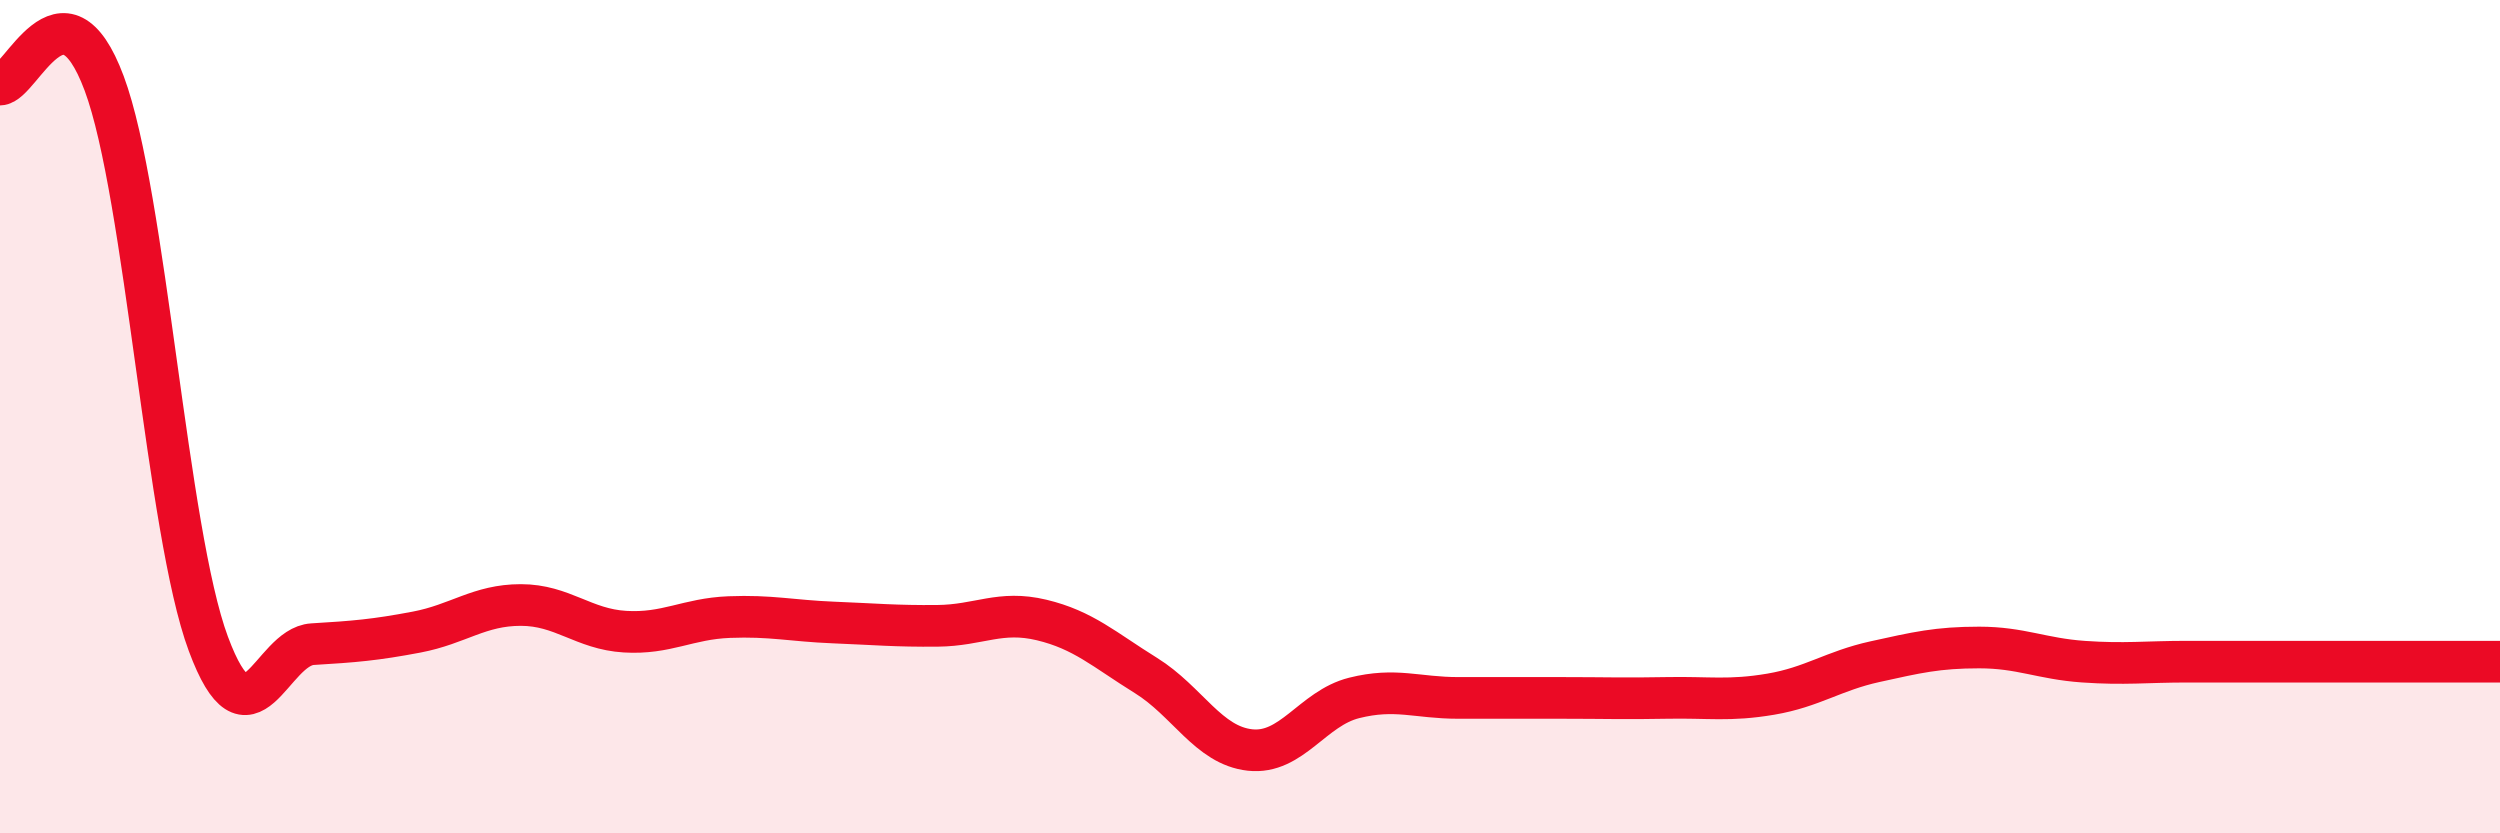
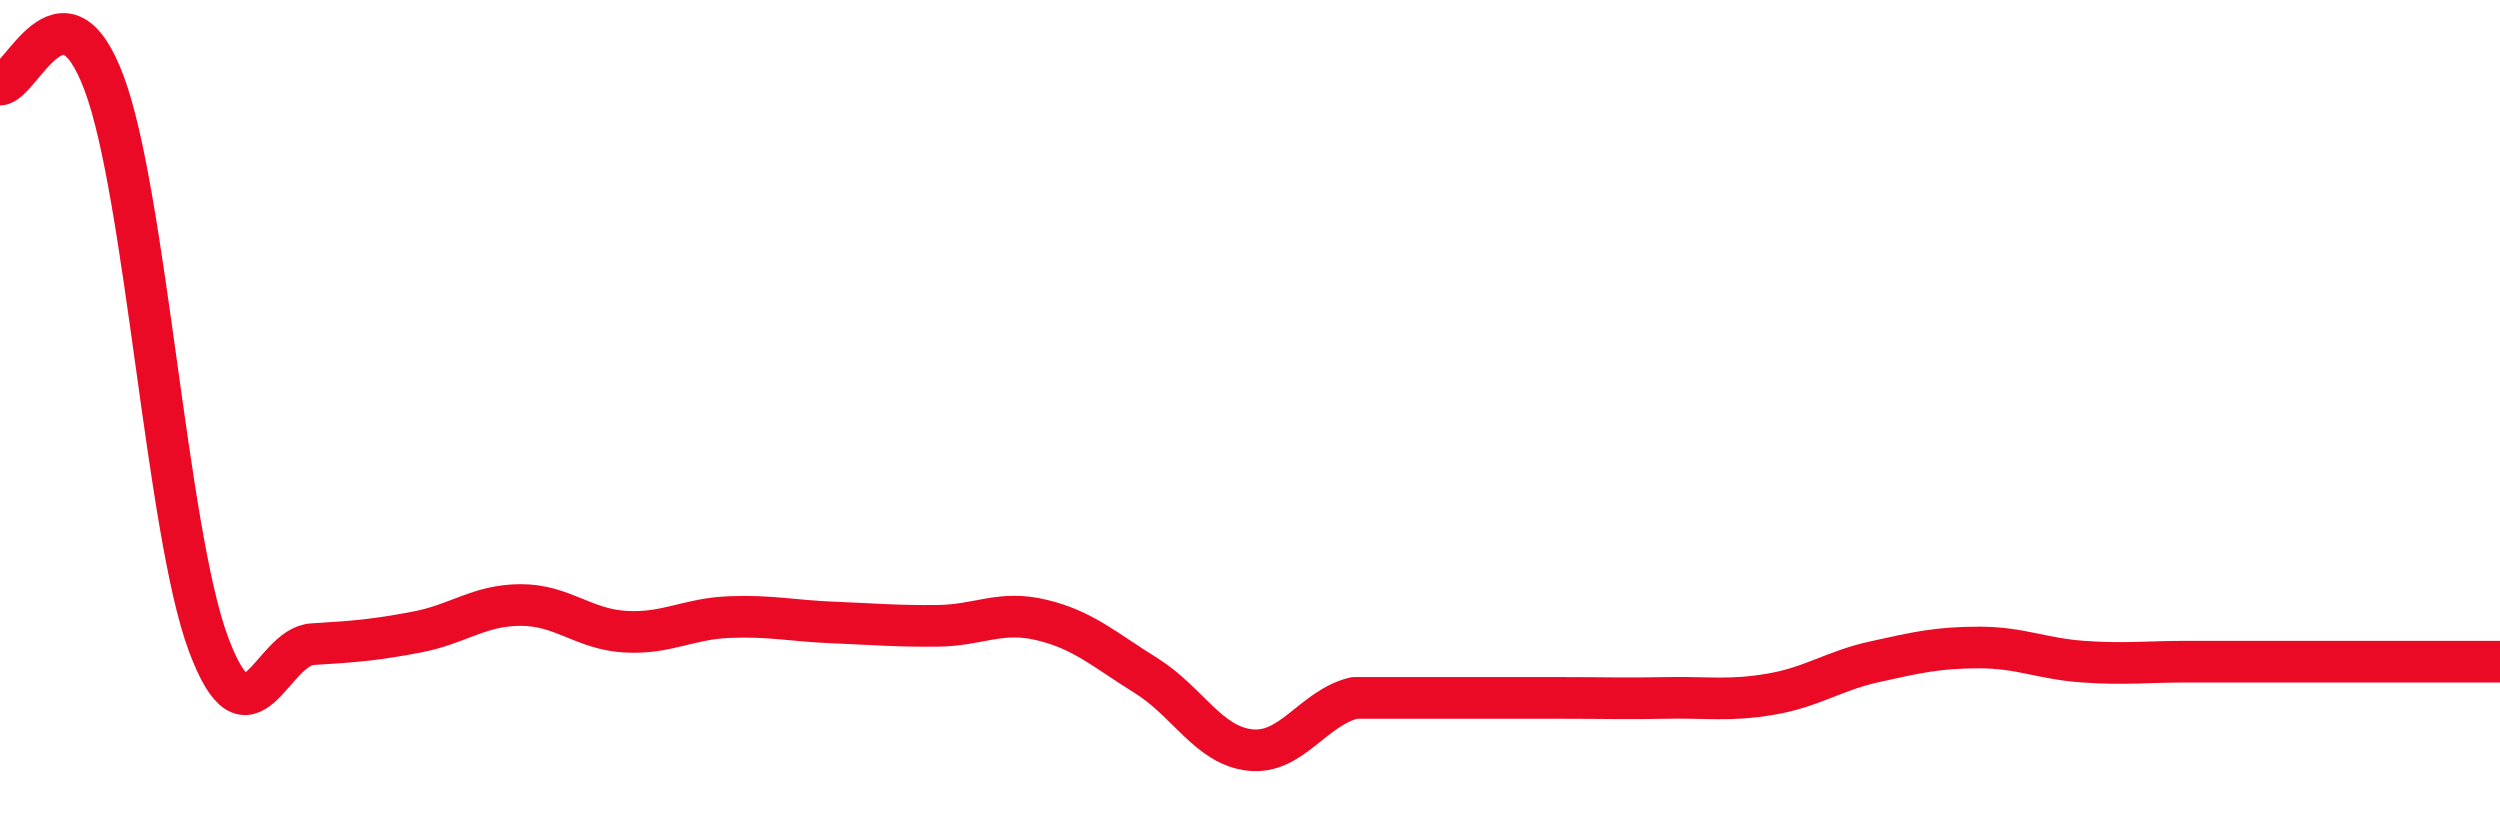
<svg xmlns="http://www.w3.org/2000/svg" width="60" height="20" viewBox="0 0 60 20">
-   <path d="M 0,2.03 C 0.5,2.02 1.5,-0.68 2.5,2 C 3.5,4.68 4,12.76 5,15.45 C 6,18.14 6.5,15.52 7.5,15.46 C 8.5,15.4 9,15.36 10,15.17 C 11,14.98 11.5,14.52 12.5,14.52 C 13.5,14.52 14,15.1 15,15.16 C 16,15.22 16.5,14.85 17.5,14.81 C 18.5,14.77 19,14.9 20,14.94 C 21,14.98 21.5,15.03 22.5,15.02 C 23.5,15.01 24,14.64 25,14.88 C 26,15.12 26.5,15.59 27.5,16.21 C 28.5,16.83 29,17.89 30,18 C 31,18.11 31.5,17 32.5,16.75 C 33.5,16.5 34,16.75 35,16.75 C 36,16.75 36.5,16.75 37.5,16.75 C 38.5,16.75 39,16.77 40,16.75 C 41,16.73 41.5,16.83 42.5,16.66 C 43.5,16.49 44,16.1 45,15.88 C 46,15.66 46.5,15.54 47.5,15.54 C 48.5,15.54 49,15.81 50,15.88 C 51,15.95 51.5,15.88 52.5,15.88 C 53.5,15.88 53.5,15.88 55,15.88 C 56.5,15.88 59,15.88 60,15.88L60 20L0 20Z" fill="#EB0A25" opacity="0.1" stroke-linecap="round" stroke-linejoin="round" />
-   <path d="M 0,2.03 C 0.5,2.02 1.5,-0.68 2.5,2 C 3.5,4.68 4,12.76 5,15.45 C 6,18.14 6.5,15.52 7.5,15.46 C 8.5,15.4 9,15.36 10,15.17 C 11,14.98 11.5,14.52 12.5,14.52 C 13.5,14.52 14,15.1 15,15.16 C 16,15.22 16.5,14.85 17.5,14.81 C 18.5,14.77 19,14.9 20,14.94 C 21,14.98 21.5,15.03 22.5,15.02 C 23.5,15.01 24,14.64 25,14.88 C 26,15.12 26.5,15.59 27.5,16.21 C 28.5,16.83 29,17.89 30,18 C 31,18.11 31.5,17 32.5,16.75 C 33.5,16.5 34,16.75 35,16.75 C 36,16.75 36.5,16.75 37.5,16.75 C 38.5,16.75 39,16.77 40,16.75 C 41,16.73 41.5,16.83 42.5,16.66 C 43.5,16.49 44,16.1 45,15.88 C 46,15.66 46.5,15.54 47.5,15.54 C 48.5,15.54 49,15.81 50,15.88 C 51,15.95 51.5,15.88 52.5,15.88 C 53.5,15.88 53.5,15.88 55,15.88 C 56.5,15.88 59,15.88 60,15.88" stroke="#EB0A25" stroke-width="1" fill="none" stroke-linecap="round" stroke-linejoin="round" />
+   <path d="M 0,2.03 C 0.5,2.02 1.5,-0.68 2.5,2 C 3.5,4.68 4,12.76 5,15.45 C 6,18.14 6.5,15.52 7.5,15.46 C 8.5,15.4 9,15.36 10,15.17 C 11,14.98 11.5,14.52 12.5,14.52 C 13.5,14.52 14,15.1 15,15.16 C 16,15.22 16.5,14.85 17.5,14.81 C 18.5,14.77 19,14.9 20,14.94 C 21,14.98 21.5,15.03 22.5,15.02 C 23.5,15.01 24,14.64 25,14.88 C 26,15.12 26.5,15.59 27.5,16.21 C 28.5,16.83 29,17.89 30,18 C 31,18.11 31.5,17 32.5,16.75 C 36,16.75 36.5,16.75 37.5,16.75 C 38.5,16.75 39,16.77 40,16.75 C 41,16.73 41.5,16.83 42.5,16.66 C 43.5,16.49 44,16.1 45,15.88 C 46,15.66 46.5,15.54 47.5,15.54 C 48.5,15.54 49,15.81 50,15.88 C 51,15.95 51.5,15.88 52.5,15.88 C 53.5,15.88 53.5,15.88 55,15.88 C 56.5,15.88 59,15.88 60,15.88" stroke="#EB0A25" stroke-width="1" fill="none" stroke-linecap="round" stroke-linejoin="round" />
</svg>